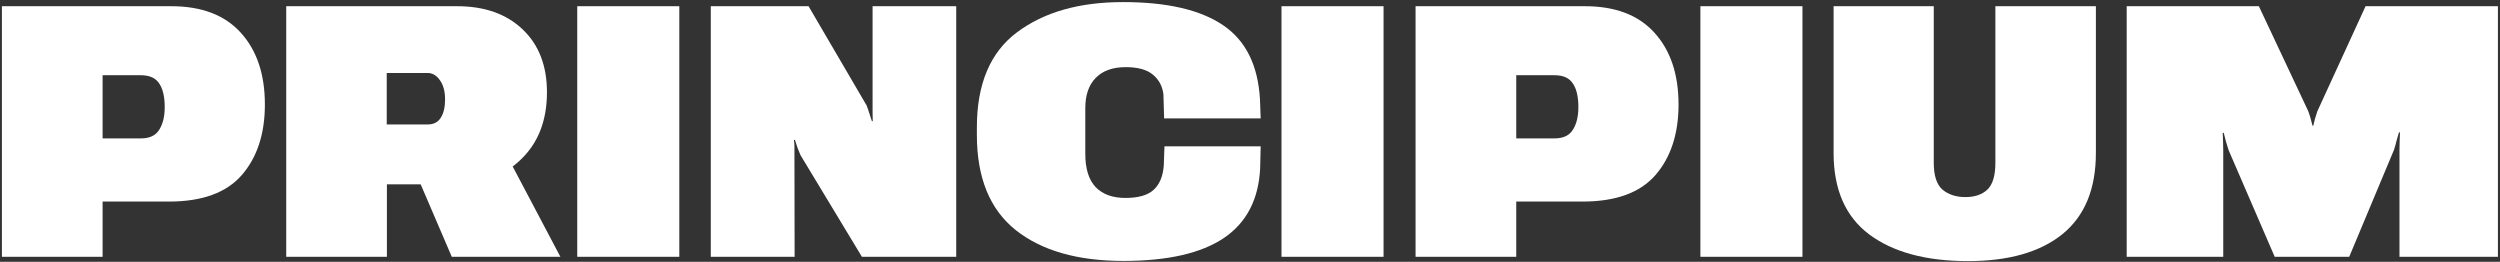
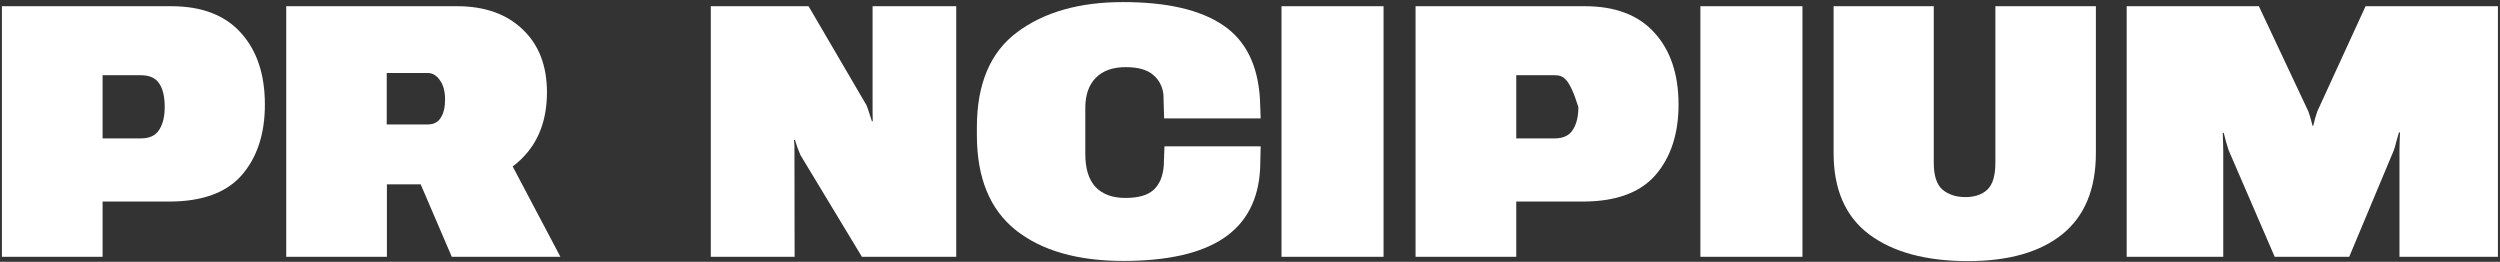
<svg xmlns="http://www.w3.org/2000/svg" width="993" height="104" viewBox="0 0 993 104" fill="none">
  <rect x="0" y="0" width="993" height="104" fill="#333333" stroke="none" />
  <path d="M844.723 102V2.469H897.223L916.842 44.168C917.252 45.307 917.571 46.31 917.799 47.176C918.027 48.042 918.277 48.976 918.551 49.978H918.824C919.052 48.976 919.28 48.042 919.508 47.176C919.781 46.31 920.1 45.307 920.465 44.168L939.605 2.469H992.174V102H953.072V59.685C953.072 58.455 953.095 57.27 953.141 56.131C953.186 54.946 953.232 53.761 953.277 52.576H952.867C952.457 53.898 952.115 55.083 951.842 56.131C951.614 57.179 951.295 58.318 950.885 59.549L933.111 102H903.512L885.191 59.617C884.781 58.387 884.439 57.27 884.166 56.268C883.938 55.219 883.642 54.057 883.277 52.781H882.867C882.913 54.103 882.958 55.31 883.004 56.404C883.049 57.453 883.072 58.546 883.072 59.685V102H844.723Z" fill="white" />
  <path d="M728.307 60.779V2.469H768.092V64.676C768.092 69.78 769.254 73.335 771.578 75.34C773.948 77.299 776.979 78.279 780.67 78.279C784.361 78.279 787.255 77.299 789.352 75.34C791.493 73.335 792.564 69.78 792.564 64.676V2.469H832.486V60.779C832.486 75.044 828.066 85.776 819.225 92.977C810.383 100.132 797.874 103.709 781.695 103.709C765.016 103.709 751.936 100.177 742.457 93.113C733.023 86.049 728.307 75.272 728.307 60.779Z" fill="white" />
  <path d="M675.396 102V2.469H715.934V102H675.396Z" fill="white" />
-   <path d="M562.262 102V2.469H629.527C641.604 2.469 650.81 5.978 657.145 12.996C663.525 20.014 666.715 29.516 666.715 41.502C666.715 53.123 663.661 62.465 657.555 69.529C651.448 76.547 641.809 80.057 628.639 80.057H602.252V102H562.262ZM602.252 54.969H617.496C620.914 54.969 623.329 53.829 624.742 51.551C626.201 49.272 626.93 46.264 626.93 42.527C626.93 38.426 626.201 35.304 624.742 33.162C623.329 30.975 620.914 29.881 617.496 29.881H602.252V54.969Z" fill="white" />
+   <path d="M562.262 102V2.469H629.527C641.604 2.469 650.81 5.978 657.145 12.996C663.525 20.014 666.715 29.516 666.715 41.502C666.715 53.123 663.661 62.465 657.555 69.529C651.448 76.547 641.809 80.057 628.639 80.057H602.252V102H562.262ZM602.252 54.969H617.496C620.914 54.969 623.329 53.829 624.742 51.551C626.201 49.272 626.93 46.264 626.93 42.527C623.329 30.975 620.914 29.881 617.496 29.881H602.252V54.969Z" fill="white" />
  <path d="M509.01 102V2.469H549.547V102H509.01Z" fill="white" />
  <path d="M388.014 53.602V50.594C388.014 33.322 393.346 20.721 404.01 12.791C414.674 4.816 428.688 0.828 446.051 0.828C463.505 0.828 476.744 3.882 485.768 9.988C494.791 16.049 499.69 25.893 500.465 39.52L500.738 47.039H462.389L462.115 37.469C461.705 34.188 460.292 31.567 457.877 29.607C455.507 27.648 451.93 26.668 447.145 26.668C441.949 26.668 437.962 28.104 435.182 30.975C432.447 33.8 431.08 37.788 431.08 42.938V61.121C431.08 67 432.447 71.398 435.182 74.314C437.962 77.186 441.904 78.621 447.008 78.621C452.158 78.621 455.895 77.55 458.219 75.408C460.589 73.221 461.933 70.008 462.252 65.769L462.525 58.113H500.738L500.533 66.795C499.941 79.191 495.133 88.442 486.109 94.549C477.086 100.61 463.779 103.641 446.188 103.641C428.004 103.641 413.762 99.562 403.463 91.404C393.163 83.201 388.014 70.6 388.014 53.602Z" fill="white" />
  <path d="M282.33 102V2.469H321.158L344.195 41.844C344.605 42.846 344.97 43.895 345.289 44.988C345.608 46.082 345.95 47.13 346.314 48.133H346.656C346.611 46.811 346.588 45.603 346.588 44.51C346.588 43.37 346.588 42.14 346.588 40.818V2.469H379.811V102H342.35L317.945 61.6C317.535 60.643 317.148 59.685 316.783 58.728C316.419 57.726 316.077 56.678 315.758 55.584H315.348C315.484 56.632 315.553 57.475 315.553 58.113C315.553 58.751 315.553 59.526 315.553 60.438L315.621 102H282.33Z" fill="white" />
-   <path d="M229.283 102V2.469H269.82V102H229.283Z" fill="white" />
  <path d="M113.688 102V2.469H181.568C192.46 2.469 201.119 5.522 207.545 11.629C214.016 17.736 217.252 26.076 217.252 36.648C217.252 47.814 213.811 56.7 206.93 63.309C200.094 69.917 191.435 73.221 180.953 73.221H153.678V102H113.688ZM153.609 49.432H169.879C172.249 49.432 173.98 48.543 175.074 46.766C176.214 44.988 176.783 42.573 176.783 39.52C176.783 36.284 176.1 33.732 174.732 31.863C173.411 29.949 171.793 28.992 169.879 28.992H153.609V49.432ZM179.449 102L162.223 61.873L196.197 52.029L222.584 102H179.449Z" fill="white" />
  <path d="M0.758 102V2.469H68.023C80.1 2.469 89.306 5.978 95.641 12.996C102.021 20.014 105.211 29.516 105.211 41.502C105.211 53.123 102.158 62.465 96.051 69.529C89.944 76.547 80.305 80.057 67.135 80.057H40.748V102H0.758ZM40.748 54.969H55.992C59.41 54.969 61.825 53.829 63.238 51.551C64.697 49.272 65.426 46.264 65.426 42.527C65.426 38.426 64.697 35.304 63.238 33.162C61.825 30.975 59.41 29.881 55.992 29.881H40.748V54.969Z" fill="white" />
</svg>